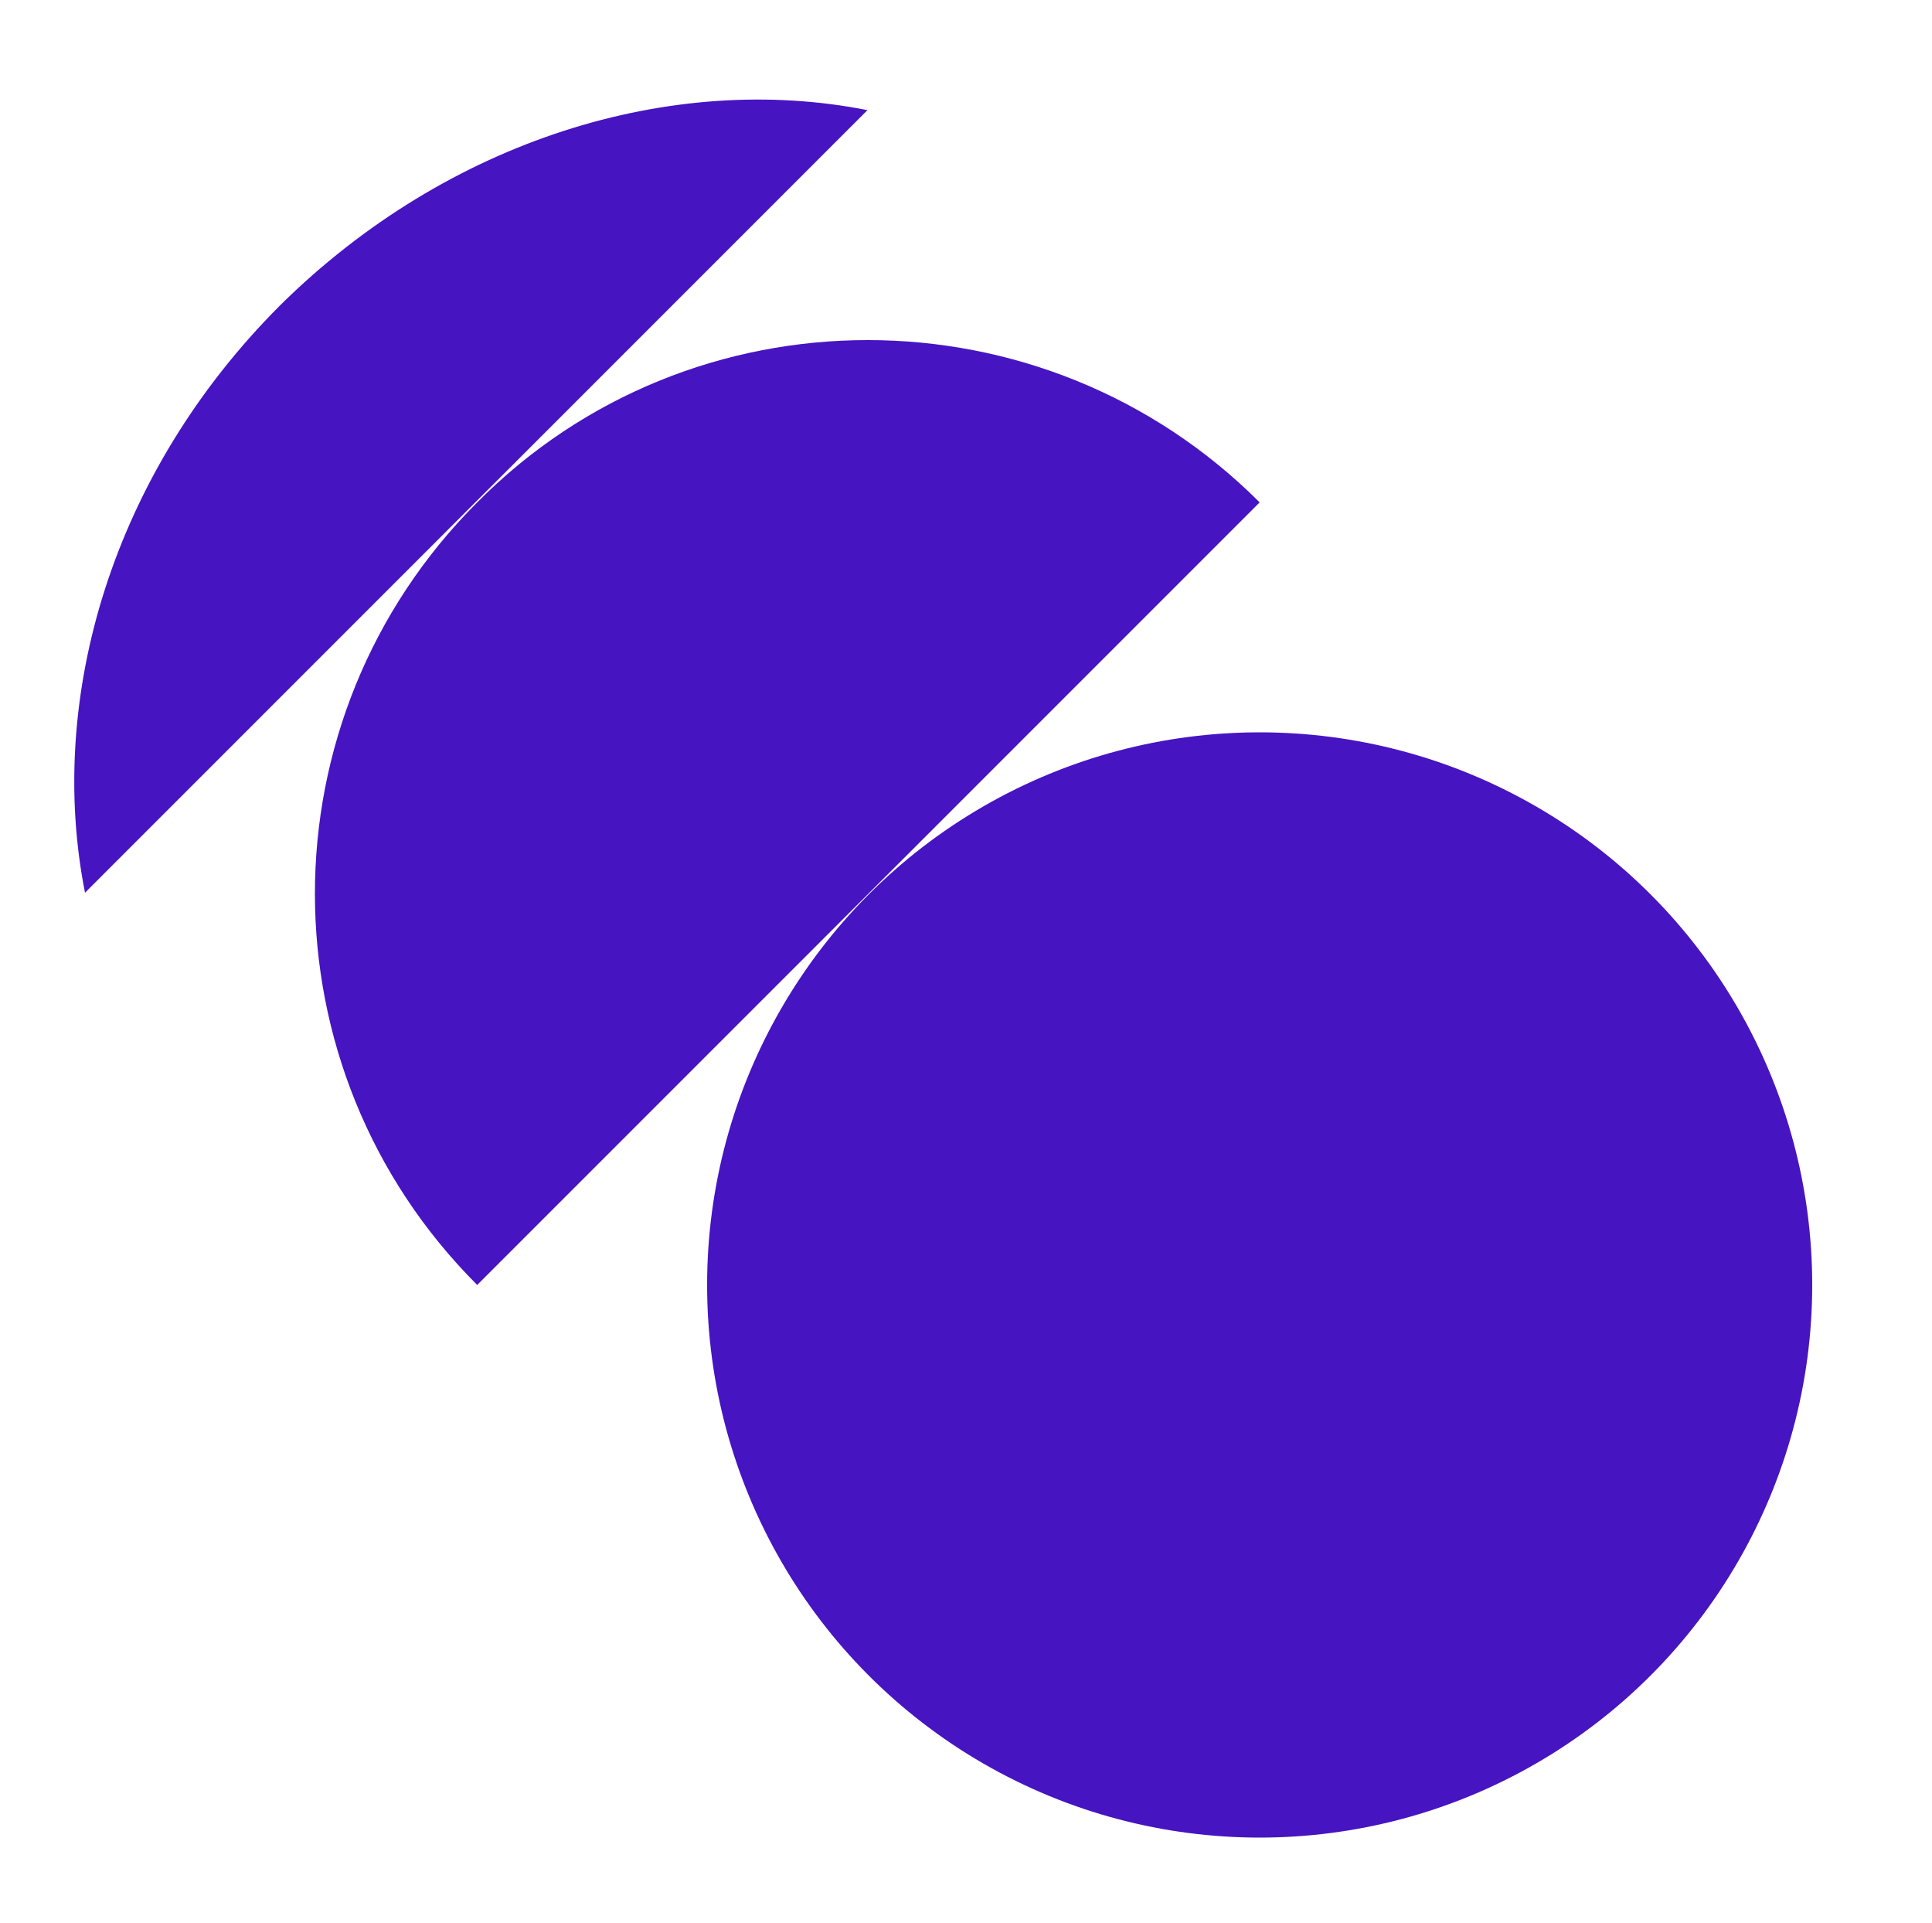
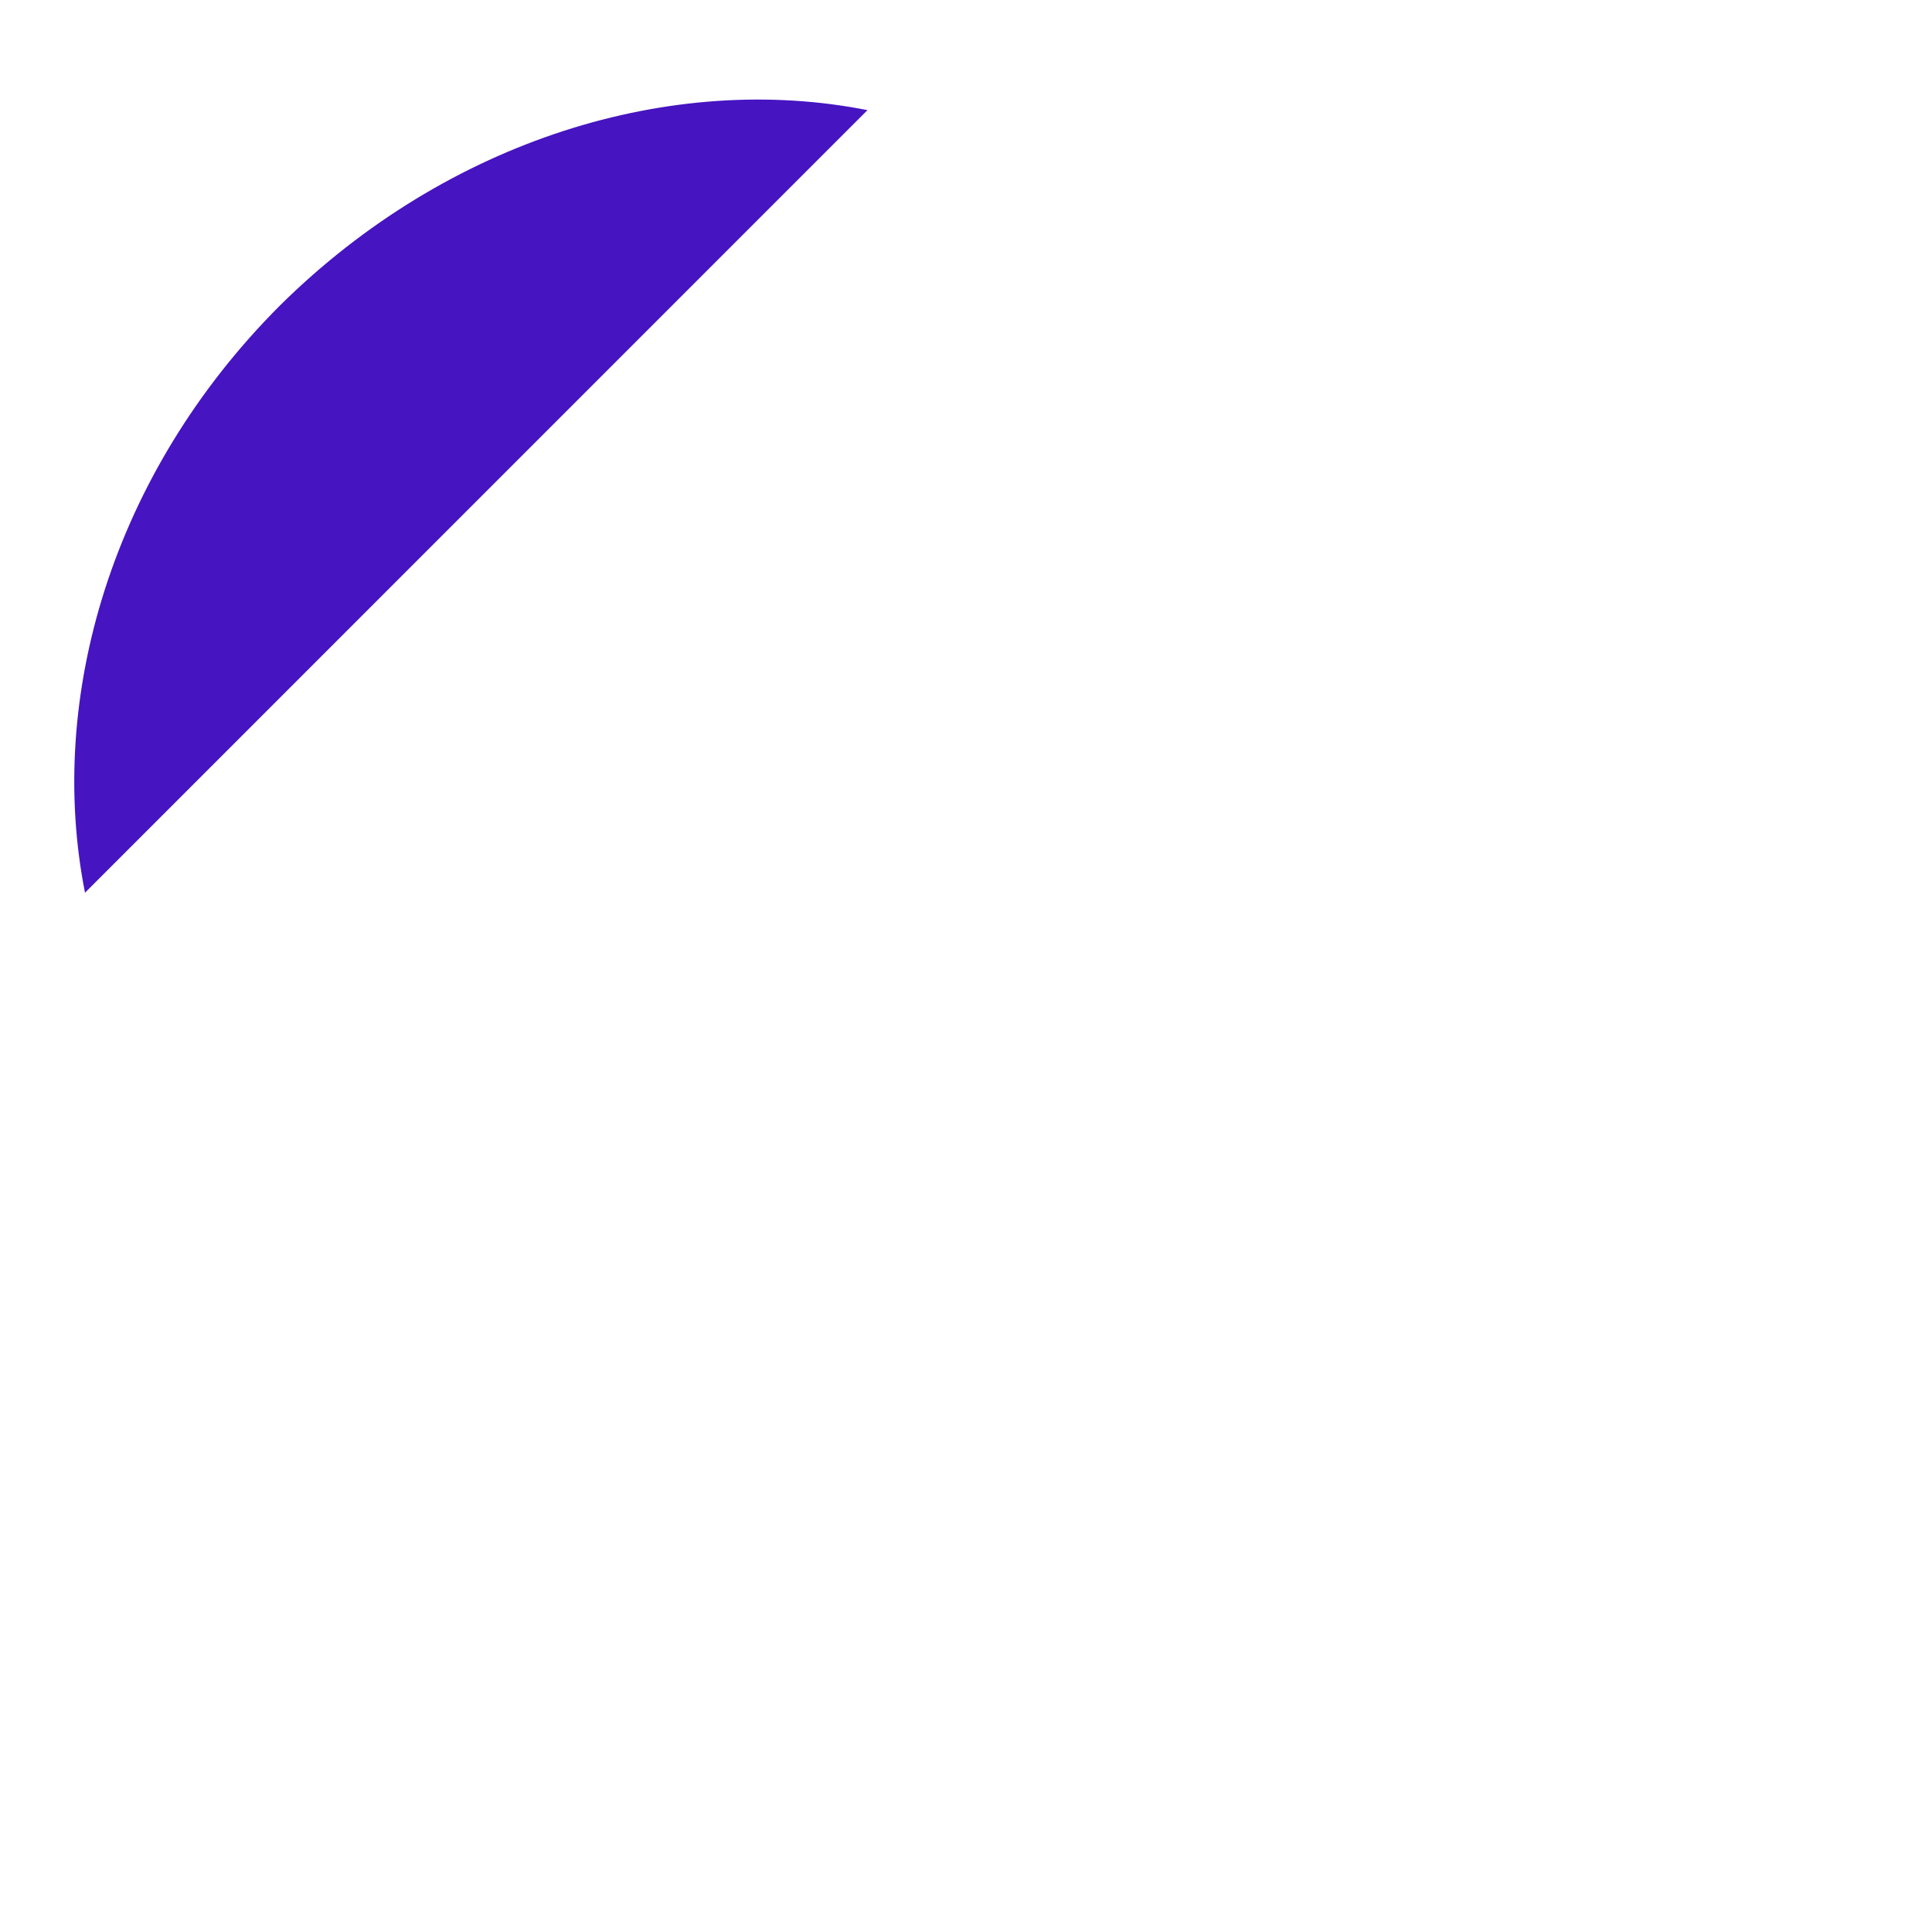
<svg xmlns="http://www.w3.org/2000/svg" version="1.1" x="0px" y="0px" width="100px" height="99.5px" viewBox="0 0 100 99.5" style="enable-background:new 0 0 100 99.5;" xml:space="preserve">
  <style type="text/css">
	.st0{fill:#F5F5F5;}
	.st1{fill:#101077;}
	.st2{fill:#FFFFFF;}
	.st3{fill:#3DF0E3;}
	.st4{fill:none;stroke:#4614C1;stroke-width:10;stroke-linecap:round;stroke-miterlimit:10;}
	.st5{clip-path:url(#SVGID_00000149379748573297450480000011820692926889349267_);}
	.st6{fill:none;stroke:#41F2E5;stroke-width:10;stroke-miterlimit:10;}
	.st7{fill:#F7F7F7;}
	.st8{clip-path:url(#SVGID_00000098197703040934460870000011312879510232983478_);fill:#4614C1;}
	.st9{clip-path:url(#SVGID_00000098197703040934460870000011312879510232983478_);}
	.st10{fill:#41F2E5;}
	.st11{fill:none;stroke:#101077;stroke-width:5;stroke-miterlimit:10;}
	.st12{clip-path:url(#SVGID_00000156558360182433836070000016487967922658288280_);fill:#4614C1;}
	.st13{clip-path:url(#SVGID_00000156558360182433836070000016487967922658288280_);}
	.st14{fill:none;stroke:#101077;stroke-width:24;stroke-miterlimit:10;}
	.st15{clip-path:url(#SVGID_00000153673413333757684980000011377471626664838795_);fill:#101077;}
	.st16{clip-path:url(#SVGID_00000153673413333757684980000011377471626664838795_);}
	.st17{fill:#BA1E73;}
	.st18{fill:#4614C1;}
	.st19{clip-path:url(#SVGID_00000181792259284472587670000006067853596912205981_);fill:#BA1E73;}
	.st20{clip-path:url(#SVGID_00000181792259284472587670000006067853596912205981_);}
	.st21{clip-path:url(#SVGID_00000019679894528517010520000006783578204181769349_);}
	.st22{fill:none;stroke:#41F2E5;stroke-width:4;stroke-miterlimit:10;}
	.st23{fill:none;stroke:#41F2E5;stroke-width:4.619;stroke-miterlimit:10;}
	.st24{fill:none;stroke:#41F2E5;stroke-width:5.238;stroke-miterlimit:10;}
	.st25{fill:none;stroke:#41F2E5;stroke-width:5.857;stroke-miterlimit:10;}
	.st26{fill:none;stroke:#41F2E5;stroke-width:6.476;stroke-miterlimit:10;}
	.st27{fill:none;stroke:#41F2E5;stroke-width:7.095;stroke-miterlimit:10;}
	.st28{fill:none;stroke:#41F2E5;stroke-width:7.714;stroke-miterlimit:10;}
	.st29{fill:none;stroke:#41F2E5;stroke-width:8.333;stroke-miterlimit:10;}
	.st30{fill:none;stroke:#41F2E5;stroke-width:8.952;stroke-miterlimit:10;}
	.st31{fill:none;stroke:#41F2E5;stroke-width:9.571;stroke-miterlimit:10;}
	.st32{fill:none;stroke:#41F2E5;stroke-width:10.191;stroke-miterlimit:10;}
	.st33{fill:none;stroke:#41F2E5;stroke-width:10.809;stroke-miterlimit:10;}
	.st34{fill:none;stroke:#41F2E5;stroke-width:11.429;stroke-miterlimit:10;}
	.st35{fill:none;stroke:#41F2E5;stroke-width:12.048;stroke-miterlimit:10;}
	.st36{fill:none;stroke:#41F2E5;stroke-width:12.667;stroke-miterlimit:10;}
	.st37{fill:none;stroke:#41F2E5;stroke-width:13.286;stroke-miterlimit:10;}
	.st38{fill:none;stroke:#41F2E5;stroke-width:13.905;stroke-miterlimit:10;}
	.st39{fill:none;stroke:#41F2E5;stroke-width:14.524;stroke-miterlimit:10;}
	.st40{fill:none;stroke:#41F2E5;stroke-width:15.143;stroke-miterlimit:10;}
	.st41{fill:none;stroke:#41F2E5;stroke-width:15.762;stroke-miterlimit:10;}
	.st42{fill:none;stroke:#41F2E5;stroke-width:16.381;stroke-miterlimit:10;}
	.st43{fill:none;stroke:#41F2E5;stroke-width:17;stroke-miterlimit:10;}
	.st44{fill:none;stroke:#41F2E5;stroke-width:20;stroke-linecap:round;stroke-miterlimit:10;}
	.st45{fill:none;stroke:#41F2E5;stroke-width:5;stroke-linecap:round;stroke-miterlimit:10;}
	.st46{clip-path:url(#SVGID_00000112625153223152228660000002059324108762796182_);}
	.st47{clip-path:url(#SVGID_00000023257456773635842780000011230612208936838551_);}
	.st48{fill:none;stroke:#41F2E5;stroke-width:5.182;stroke-miterlimit:10;}
	.st49{fill:none;stroke:#41F2E5;stroke-width:6.364;stroke-miterlimit:10;}
	.st50{fill:none;stroke:#41F2E5;stroke-width:7.545;stroke-miterlimit:10;}
	.st51{fill:none;stroke:#41F2E5;stroke-width:8.727;stroke-miterlimit:10;}
	.st52{fill:none;stroke:#41F2E5;stroke-width:9.909;stroke-miterlimit:10;}
	.st53{fill:none;stroke:#41F2E5;stroke-width:11.091;stroke-miterlimit:10;}
	.st54{fill:none;stroke:#41F2E5;stroke-width:12.273;stroke-miterlimit:10;}
	.st55{fill:none;stroke:#41F2E5;stroke-width:13.454;stroke-miterlimit:10;}
	.st56{fill:none;stroke:#41F2E5;stroke-width:14.636;stroke-miterlimit:10;}
	.st57{fill:none;stroke:#41F2E5;stroke-width:15.818;stroke-miterlimit:10;}
	.st58{clip-path:url(#SVGID_00000150787232590990040630000009961729045075232146_);}
	.st59{fill:none;stroke:#101077;stroke-width:20;stroke-miterlimit:10;}
	.st60{clip-path:url(#SVGID_00000158022093991524871100000006918235068032328616_);}
	.st61{clip-path:url(#SVGID_00000180342708485737034140000017861093407320470928_);}
	.st62{fill:none;}
	.st63{clip-path:url(#SVGID_00000178906870755593788740000007118653016615836345_);}
	.st64{clip-path:url(#SVGID_00000034077047091748607940000015261420957948948623_);}
	.st65{fill:none;stroke:#41F2E5;stroke-width:5;stroke-miterlimit:10;}
	.st66{clip-path:url(#SVGID_00000112594239376780427780000007461569029632109968_);fill:#41F2E5;}
	.st67{clip-path:url(#SVGID_00000112594239376780427780000007461569029632109968_);}
	.st68{clip-path:url(#SVGID_00000088837638895456753040000013069722024599650960_);}
	.st69{fill:none;stroke:#4614C1;stroke-width:4;stroke-miterlimit:10;}
	.st70{fill:none;stroke:#4614C1;stroke-width:5.182;stroke-miterlimit:10;}
	.st71{fill:none;stroke:#4614C1;stroke-width:6.364;stroke-miterlimit:10;}
	.st72{fill:none;stroke:#4614C1;stroke-width:7.545;stroke-miterlimit:10;}
	.st73{fill:none;stroke:#4614C1;stroke-width:8.727;stroke-miterlimit:10;}
	.st74{fill:none;stroke:#4614C1;stroke-width:9.909;stroke-miterlimit:10;}
	.st75{fill:none;stroke:#4614C1;stroke-width:11.091;stroke-miterlimit:10;}
	.st76{fill:none;stroke:#4614C1;stroke-width:12.273;stroke-miterlimit:10;}
	.st77{fill:none;stroke:#4614C1;stroke-width:13.454;stroke-miterlimit:10;}
	.st78{fill:none;stroke:#4614C1;stroke-width:14.636;stroke-miterlimit:10;}
	.st79{fill:none;stroke:#4614C1;stroke-width:15.818;stroke-miterlimit:10;}
	.st80{fill:none;stroke:#4614C1;stroke-width:17;stroke-miterlimit:10;}
	.st81{clip-path:url(#SVGID_00000037673527717720067060000012328199635881223607_);fill:#BA1E73;}
	.st82{clip-path:url(#SVGID_00000037673527717720067060000012328199635881223607_);}
	.st83{clip-path:url(#SVGID_00000062186498311000069330000017417486871823980697_);fill:#BA1E73;}
	.st84{clip-path:url(#SVGID_00000062186498311000069330000017417486871823980697_);}
	.st85{clip-path:url(#SVGID_00000014598405677051036500000010804723638165400235_);fill:#41F2E5;}
	.st86{clip-path:url(#SVGID_00000014598405677051036500000010804723638165400235_);}
	.st87{clip-path:url(#SVGID_00000090985320568182277560000000463532342223290250_);}
	.st88{fill:none;stroke:#101077;stroke-width:15;stroke-linecap:round;stroke-miterlimit:10;}
	.st89{clip-path:url(#SVGID_00000085936956479382735660000008233371055786176182_);}
	.st90{fill:none;stroke:#101077;stroke-width:15;stroke-miterlimit:10;}
	.st91{clip-path:url(#SVGID_00000132771046055596583560000001172186362140239019_);}
	.st92{fill:#4614C1;stroke:#41F2E5;stroke-width:20;stroke-miterlimit:10;}
	.st93{clip-path:url(#SVGID_00000160168441250124140480000010228447988154619795_);fill:#BA1E73;}
	.st94{clip-path:url(#SVGID_00000160168441250124140480000010228447988154619795_);}
	.st95{clip-path:url(#SVGID_00000067209359505327138320000014187186181005444532_);fill:#41F2E5;}
	.st96{clip-path:url(#SVGID_00000067209359505327138320000014187186181005444532_);}
	.st97{fill:none;stroke:#101077;stroke-width:13;stroke-miterlimit:10;}
	.st98{fill:#5642CE;}
	.st99{clip-path:url(#SVGID_00000029757886767721087700000003661552622887617685_);fill:#BA1E73;}
	.st100{clip-path:url(#SVGID_00000029757886767721087700000003661552622887617685_);}
	.st101{fill:#EAEAEA;}
	.st102{clip-path:url(#SVGID_00000139270720405855727930000012834578509655060109_);}
	.st103{fill:none;stroke:#BA1E73;stroke-width:4;stroke-miterlimit:10;}
	.st104{fill:none;stroke:#BA1E73;stroke-width:5.182;stroke-miterlimit:10;}
	.st105{fill:none;stroke:#BA1E73;stroke-width:6.364;stroke-miterlimit:10;}
	.st106{fill:none;stroke:#BA1E73;stroke-width:7.545;stroke-miterlimit:10;}
	.st107{fill:none;stroke:#BA1E73;stroke-width:8.727;stroke-miterlimit:10;}
	.st108{fill:none;stroke:#BA1E73;stroke-width:9.909;stroke-miterlimit:10;}
	.st109{fill:none;stroke:#BA1E73;stroke-width:11.091;stroke-miterlimit:10;}
	.st110{fill:none;stroke:#BA1E73;stroke-width:12.273;stroke-miterlimit:10;}
	.st111{fill:none;stroke:#BA1E73;stroke-width:13.454;stroke-miterlimit:10;}
	.st112{fill:none;stroke:#BA1E73;stroke-width:14.636;stroke-miterlimit:10;}
	.st113{fill:none;stroke:#BA1E73;stroke-width:15.818;stroke-miterlimit:10;}
	.st114{fill:none;stroke:#BA1E73;stroke-width:17;stroke-miterlimit:10;}
	.st115{clip-path:url(#SVGID_00000147221008545979762870000010658503506829567126_);fill:#BA1E73;}
	.st116{clip-path:url(#SVGID_00000147221008545979762870000010658503506829567126_);}
	.st117{clip-path:url(#SVGID_00000151530055655817701380000004850474973828274561_);}
	.st118{fill:none;stroke:#41F2E5;stroke-width:8;stroke-linecap:round;stroke-miterlimit:10;}
	.st119{fill:none;stroke:#101077;stroke-width:8;stroke-linecap:round;stroke-miterlimit:10;}
	.st120{clip-path:url(#SVGID_00000129180483617724150610000007209270069232665787_);}
	.st121{clip-path:url(#SVGID_00000067223735854256517900000009095198656148050603_);}
	.st122{clip-path:url(#SVGID_00000064329021766055375150000005409161755401513377_);}
	.st123{fill:none;stroke:#41F2E5;stroke-width:16;stroke-linecap:round;stroke-miterlimit:10;}
	.st124{clip-path:url(#SVGID_00000076571868045204661390000013610033557820432318_);}
	.st125{clip-path:url(#SVGID_00000049220425945543252490000003176951958454848699_);fill:#F5F5F5;}
	.st126{clip-path:url(#SVGID_00000049220425945543252490000003176951958454848699_);}
	.st127{fill:#B81E73;}
	.st128{clip-path:url(#SVGID_00000097471271891411415610000002893741346416129707_);}
	.st129{fill:#4614BF;}
	.st130{clip-path:url(#SVGID_00000173133105930284839620000014805152145048019613_);}
	.st131{clip-path:url(#SVGID_00000083771641109625590460000001070593706949214850_);}
	.st132{clip-path:url(#SVGID_00000037688058172503080170000012275906209881937562_);}
	.st133{clip-path:url(#SVGID_00000178186080391995203570000006841454424490144426_);}
	.st134{clip-path:url(#SVGID_00000128451921827096317250000014559553770434721681_);}
	.st135{clip-path:url(#SVGID_00000018949942411614405840000011180698760519682458_);}
	.st136{clip-path:url(#SVGID_00000068651318029333138690000011227784761995187096_);}
	.st137{fill:none;stroke:#41F2E5;stroke-width:10;stroke-linecap:round;stroke-miterlimit:10;}
	.st138{fill:none;stroke:#101077;stroke-width:2;stroke-miterlimit:10;}
	.st139{clip-path:url(#SVGID_00000038379398885170118780000001328767853403982742_);}
	.st140{clip-path:url(#SVGID_00000109025503676352063840000017212136106240280759_);}
	.st141{clip-path:url(#SVGID_00000138536783388175602950000007162878497124357265_);}
	.st142{clip-path:url(#SVGID_00000062160590159138669700000017036155778841384636_);}
	.st143{clip-path:url(#SVGID_00000183223376947364531400000018381078331977529227_);}
	.st144{clip-path:url(#SVGID_00000091703080793879866090000006750047490774694829_);}
	.st145{clip-path:url(#SVGID_00000027586514574170916280000007508008272898786735_);fill:#BA1E73;}
	.st146{clip-path:url(#SVGID_00000027586514574170916280000007508008272898786735_);}
	.st147{display:none;}
	.st148{display:inline;}
	.st149{fill:none;stroke:#BA1E73;stroke-miterlimit:10;}
	.st150{fill:none;stroke:#41F2E5;stroke-linecap:round;stroke-miterlimit:10;}
</style>
  <g id="Capa_1">
    <g>
      <g>
-         <circle class="st18" cx="65.2" cy="66.5" r="28.6" />
-       </g>
+         </g>
      <g>
-         <path class="st18" d="M24.7,26c-11.2,11.2-11.2,29.3,0,40.5L65.2,26C54,14.8,35.8,14.8,24.7,26z" />
-       </g>
+         </g>
      <g>
        <path class="st18" d="M4.4,46.2L44.9,5.7c-10.1-2-21.7,1.5-30.4,10.1C5.8,24.5,2.4,36.1,4.4,46.2z" />
      </g>
    </g>
  </g>
  <g id="Capa_3" class="st147">
</g>
  <g id="Capa_2">
</g>
</svg>